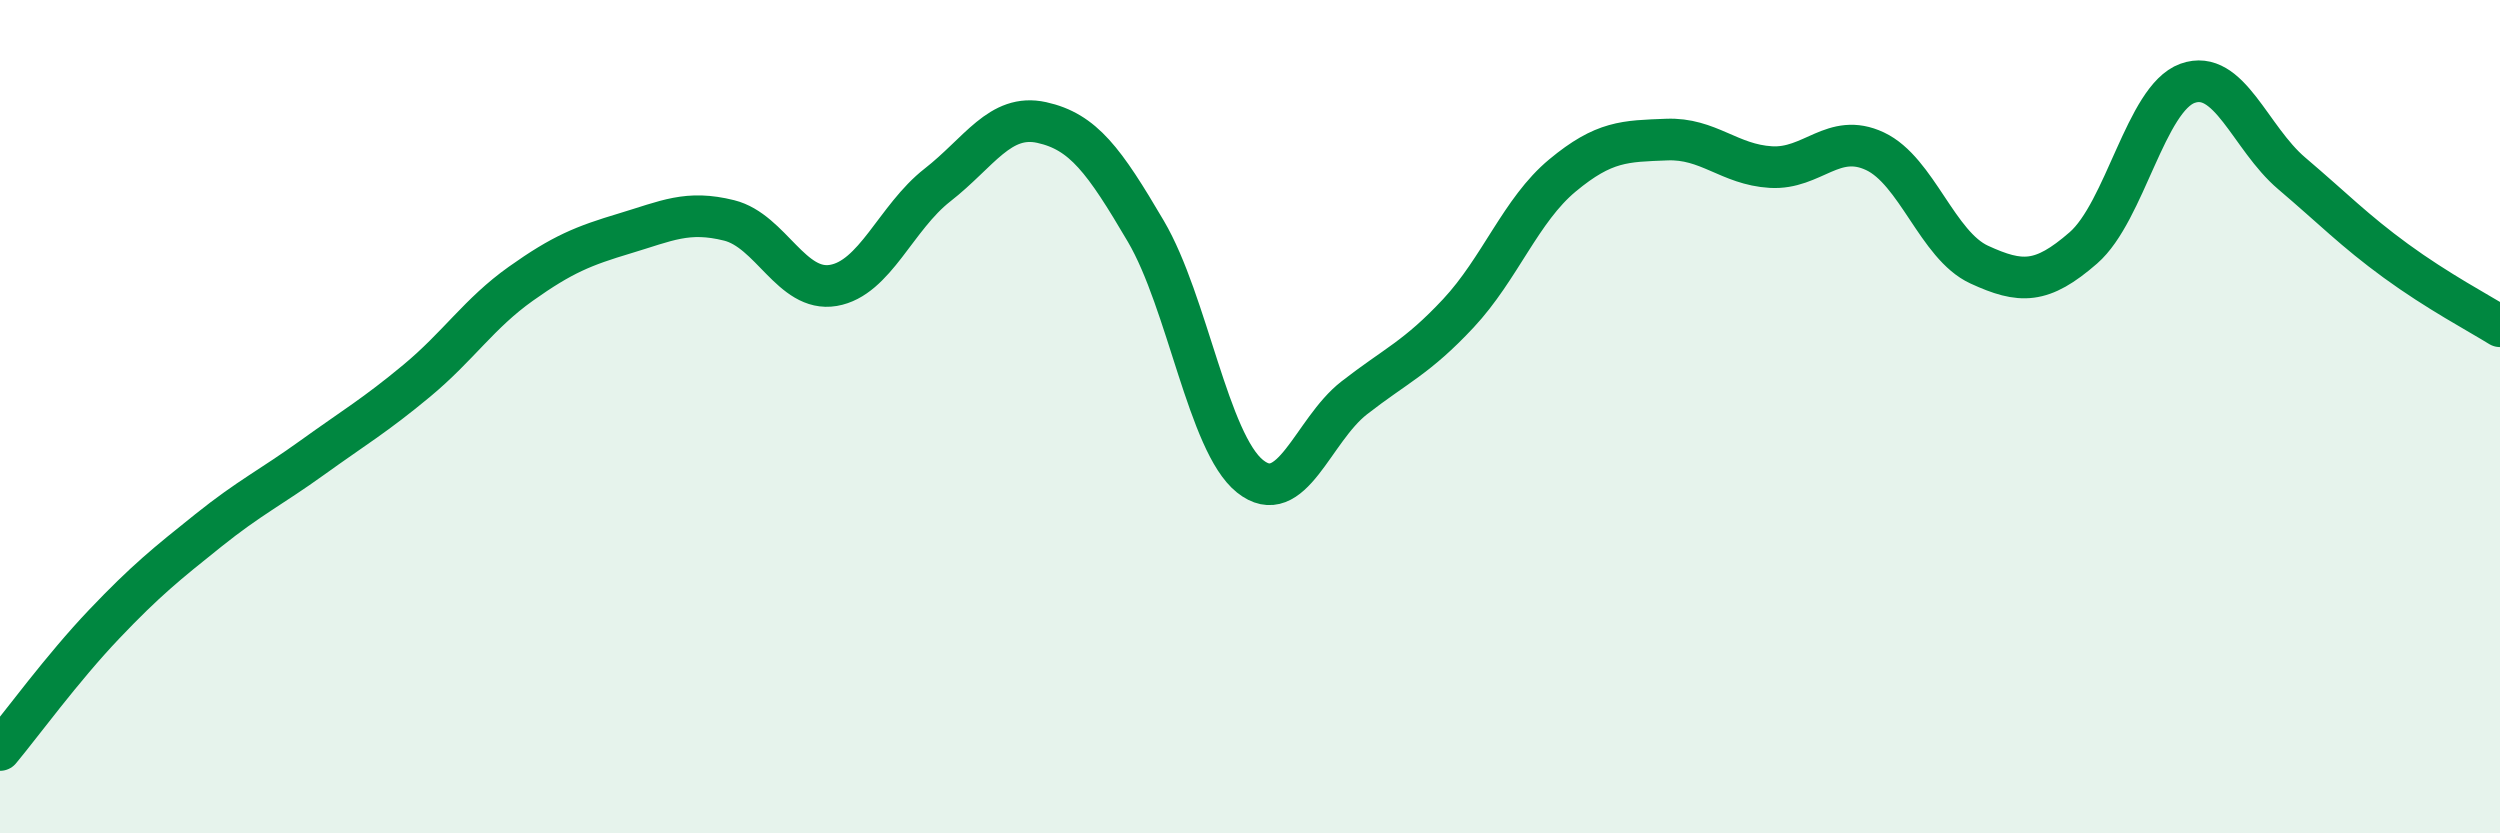
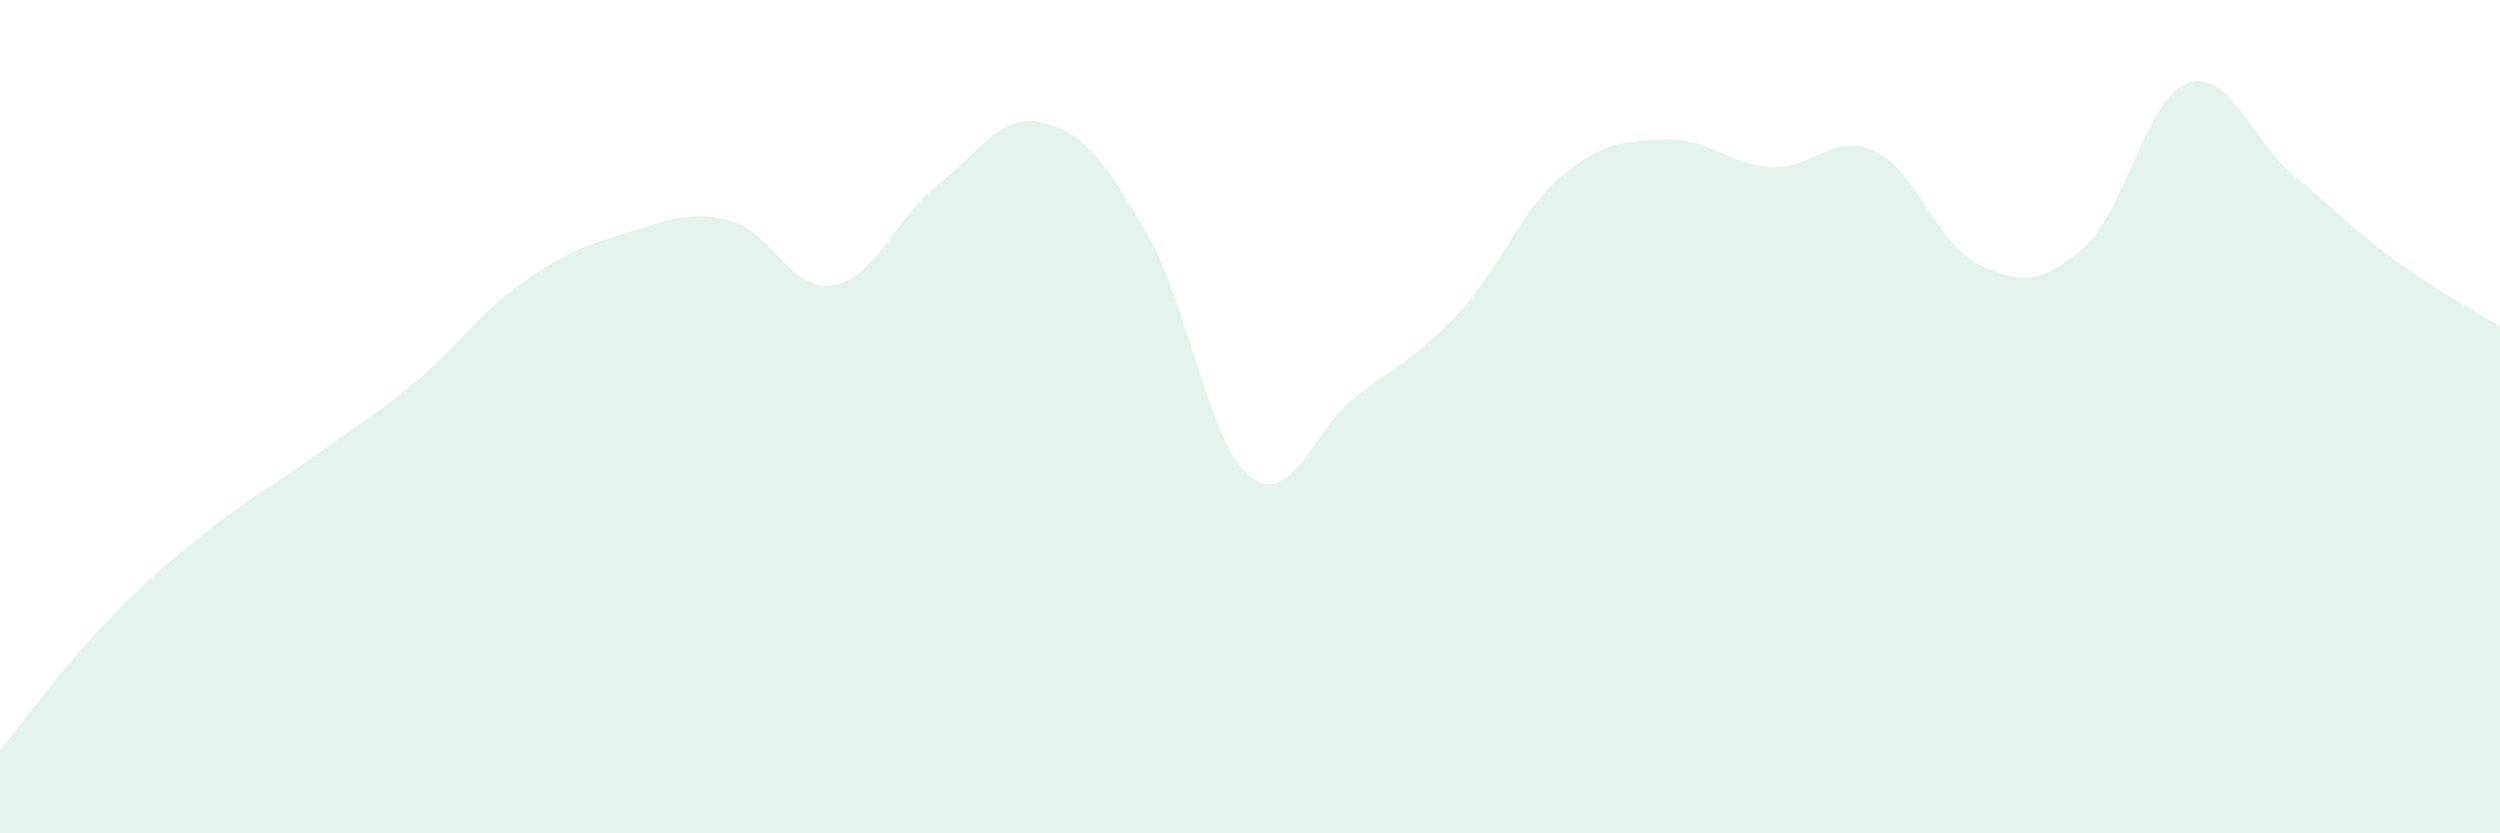
<svg xmlns="http://www.w3.org/2000/svg" width="60" height="20" viewBox="0 0 60 20">
  <path d="M 0,18 C 0.5,17.4 1.5,16.03 2.5,14.98 C 3.5,13.93 4,13.53 5,12.73 C 6,11.93 6.5,11.7 7.5,10.98 C 8.5,10.26 9,9.97 10,9.14 C 11,8.31 11.5,7.52 12.5,6.81 C 13.5,6.1 14,5.9 15,5.6 C 16,5.3 16.5,5.04 17.5,5.29 C 18.5,5.54 19,7.02 20,6.85 C 21,6.68 21.5,5.22 22.5,4.44 C 23.5,3.66 24,2.72 25,2.94 C 26,3.16 26.5,3.85 27.5,5.55 C 28.5,7.25 29,10.63 30,11.43 C 31,12.23 31.5,10.33 32.5,9.55 C 33.5,8.77 34,8.59 35,7.52 C 36,6.45 36.5,5.04 37.5,4.21 C 38.5,3.38 39,3.39 40,3.35 C 41,3.31 41.5,3.95 42.5,4.01 C 43.5,4.07 44,3.16 45,3.63 C 46,4.1 46.5,5.89 47.5,6.35 C 48.5,6.81 49,6.82 50,5.95 C 51,5.08 51.5,2.36 52.5,2 C 53.5,1.64 54,3.31 55,4.16 C 56,5.01 56.5,5.53 57.5,6.26 C 58.5,6.99 59.5,7.52 60,7.83L60 20L0 20Z" fill="#008740" opacity="0.1" stroke-linecap="round" stroke-linejoin="round" />
-   <path d="M 0,18 C 0.5,17.4 1.5,16.03 2.5,14.98 C 3.5,13.93 4,13.53 5,12.73 C 6,11.93 6.5,11.7 7.5,10.98 C 8.5,10.26 9,9.97 10,9.14 C 11,8.31 11.5,7.52 12.5,6.81 C 13.5,6.1 14,5.9 15,5.6 C 16,5.3 16.5,5.04 17.5,5.29 C 18.5,5.54 19,7.02 20,6.85 C 21,6.68 21.5,5.22 22.5,4.44 C 23.5,3.66 24,2.72 25,2.94 C 26,3.16 26.5,3.85 27.5,5.55 C 28.5,7.25 29,10.63 30,11.43 C 31,12.23 31.5,10.33 32.5,9.55 C 33.5,8.77 34,8.59 35,7.52 C 36,6.45 36.5,5.04 37.5,4.21 C 38.5,3.38 39,3.39 40,3.35 C 41,3.31 41.5,3.95 42.5,4.01 C 43.5,4.07 44,3.16 45,3.63 C 46,4.1 46.5,5.89 47.5,6.35 C 48.5,6.81 49,6.82 50,5.95 C 51,5.08 51.5,2.36 52.5,2 C 53.5,1.64 54,3.31 55,4.16 C 56,5.01 56.5,5.53 57.5,6.26 C 58.5,6.99 59.5,7.52 60,7.83" stroke="#008740" stroke-width="1" fill="none" stroke-linecap="round" stroke-linejoin="round" />
</svg>